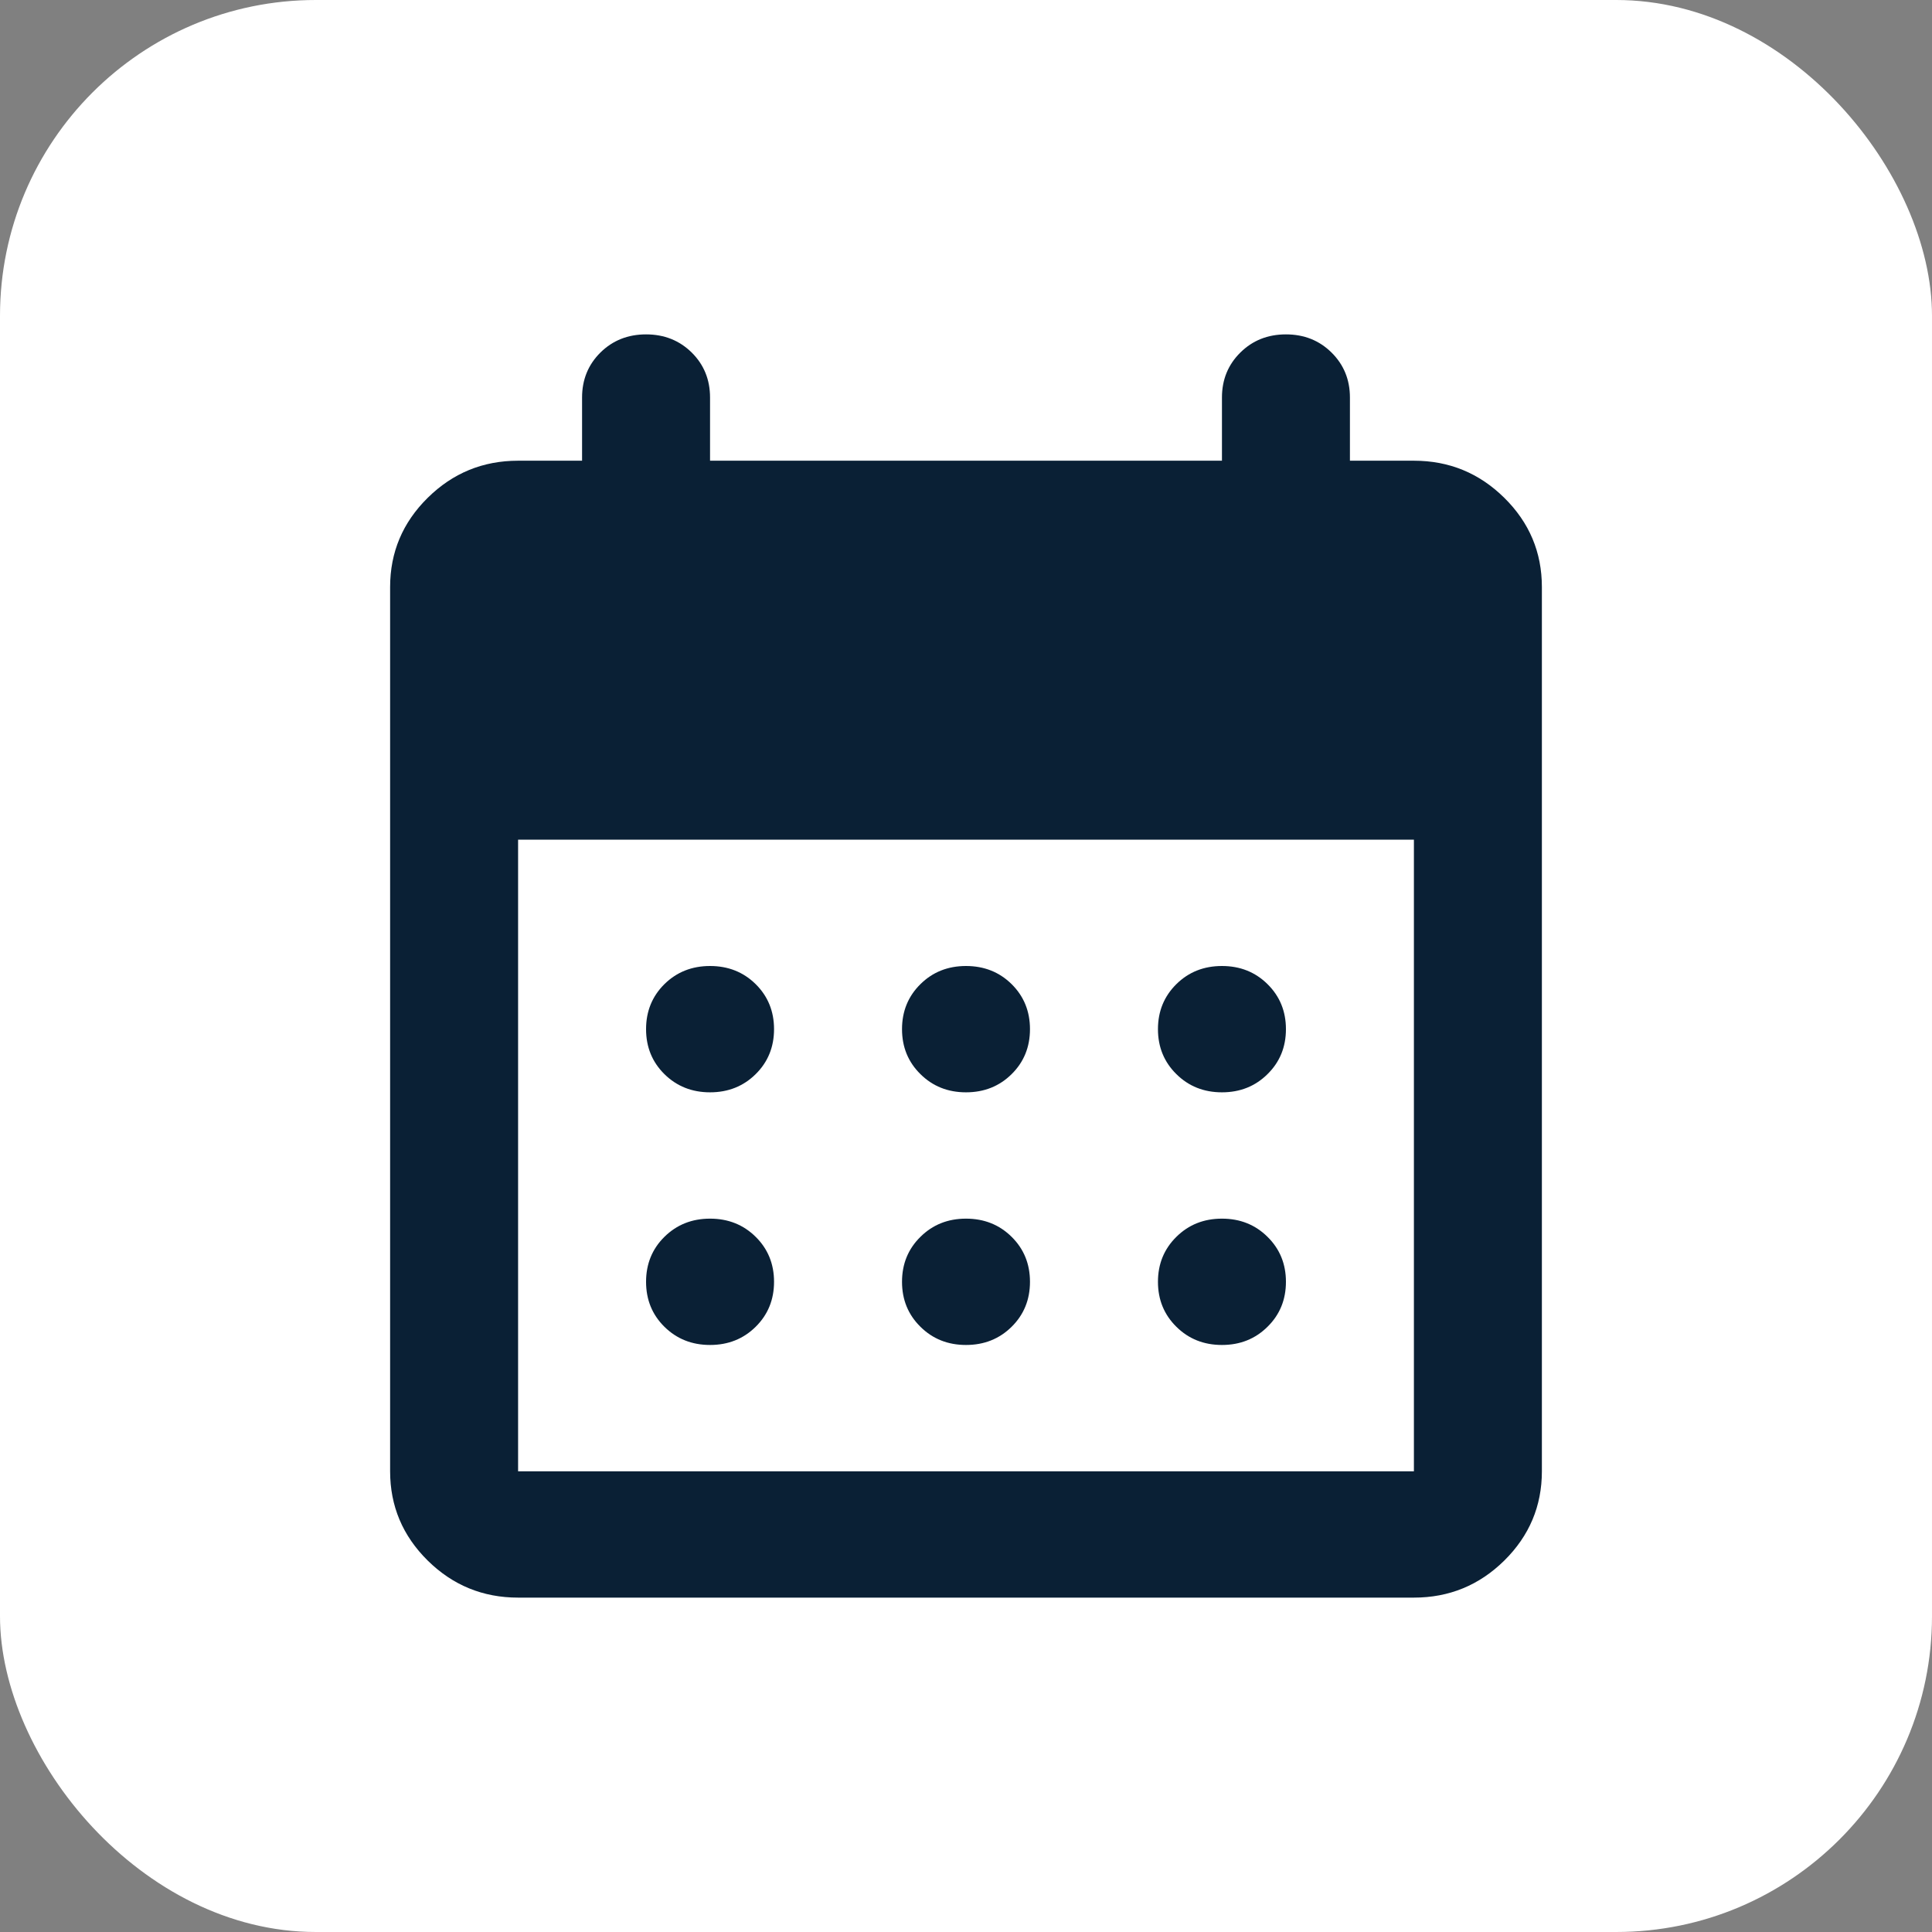
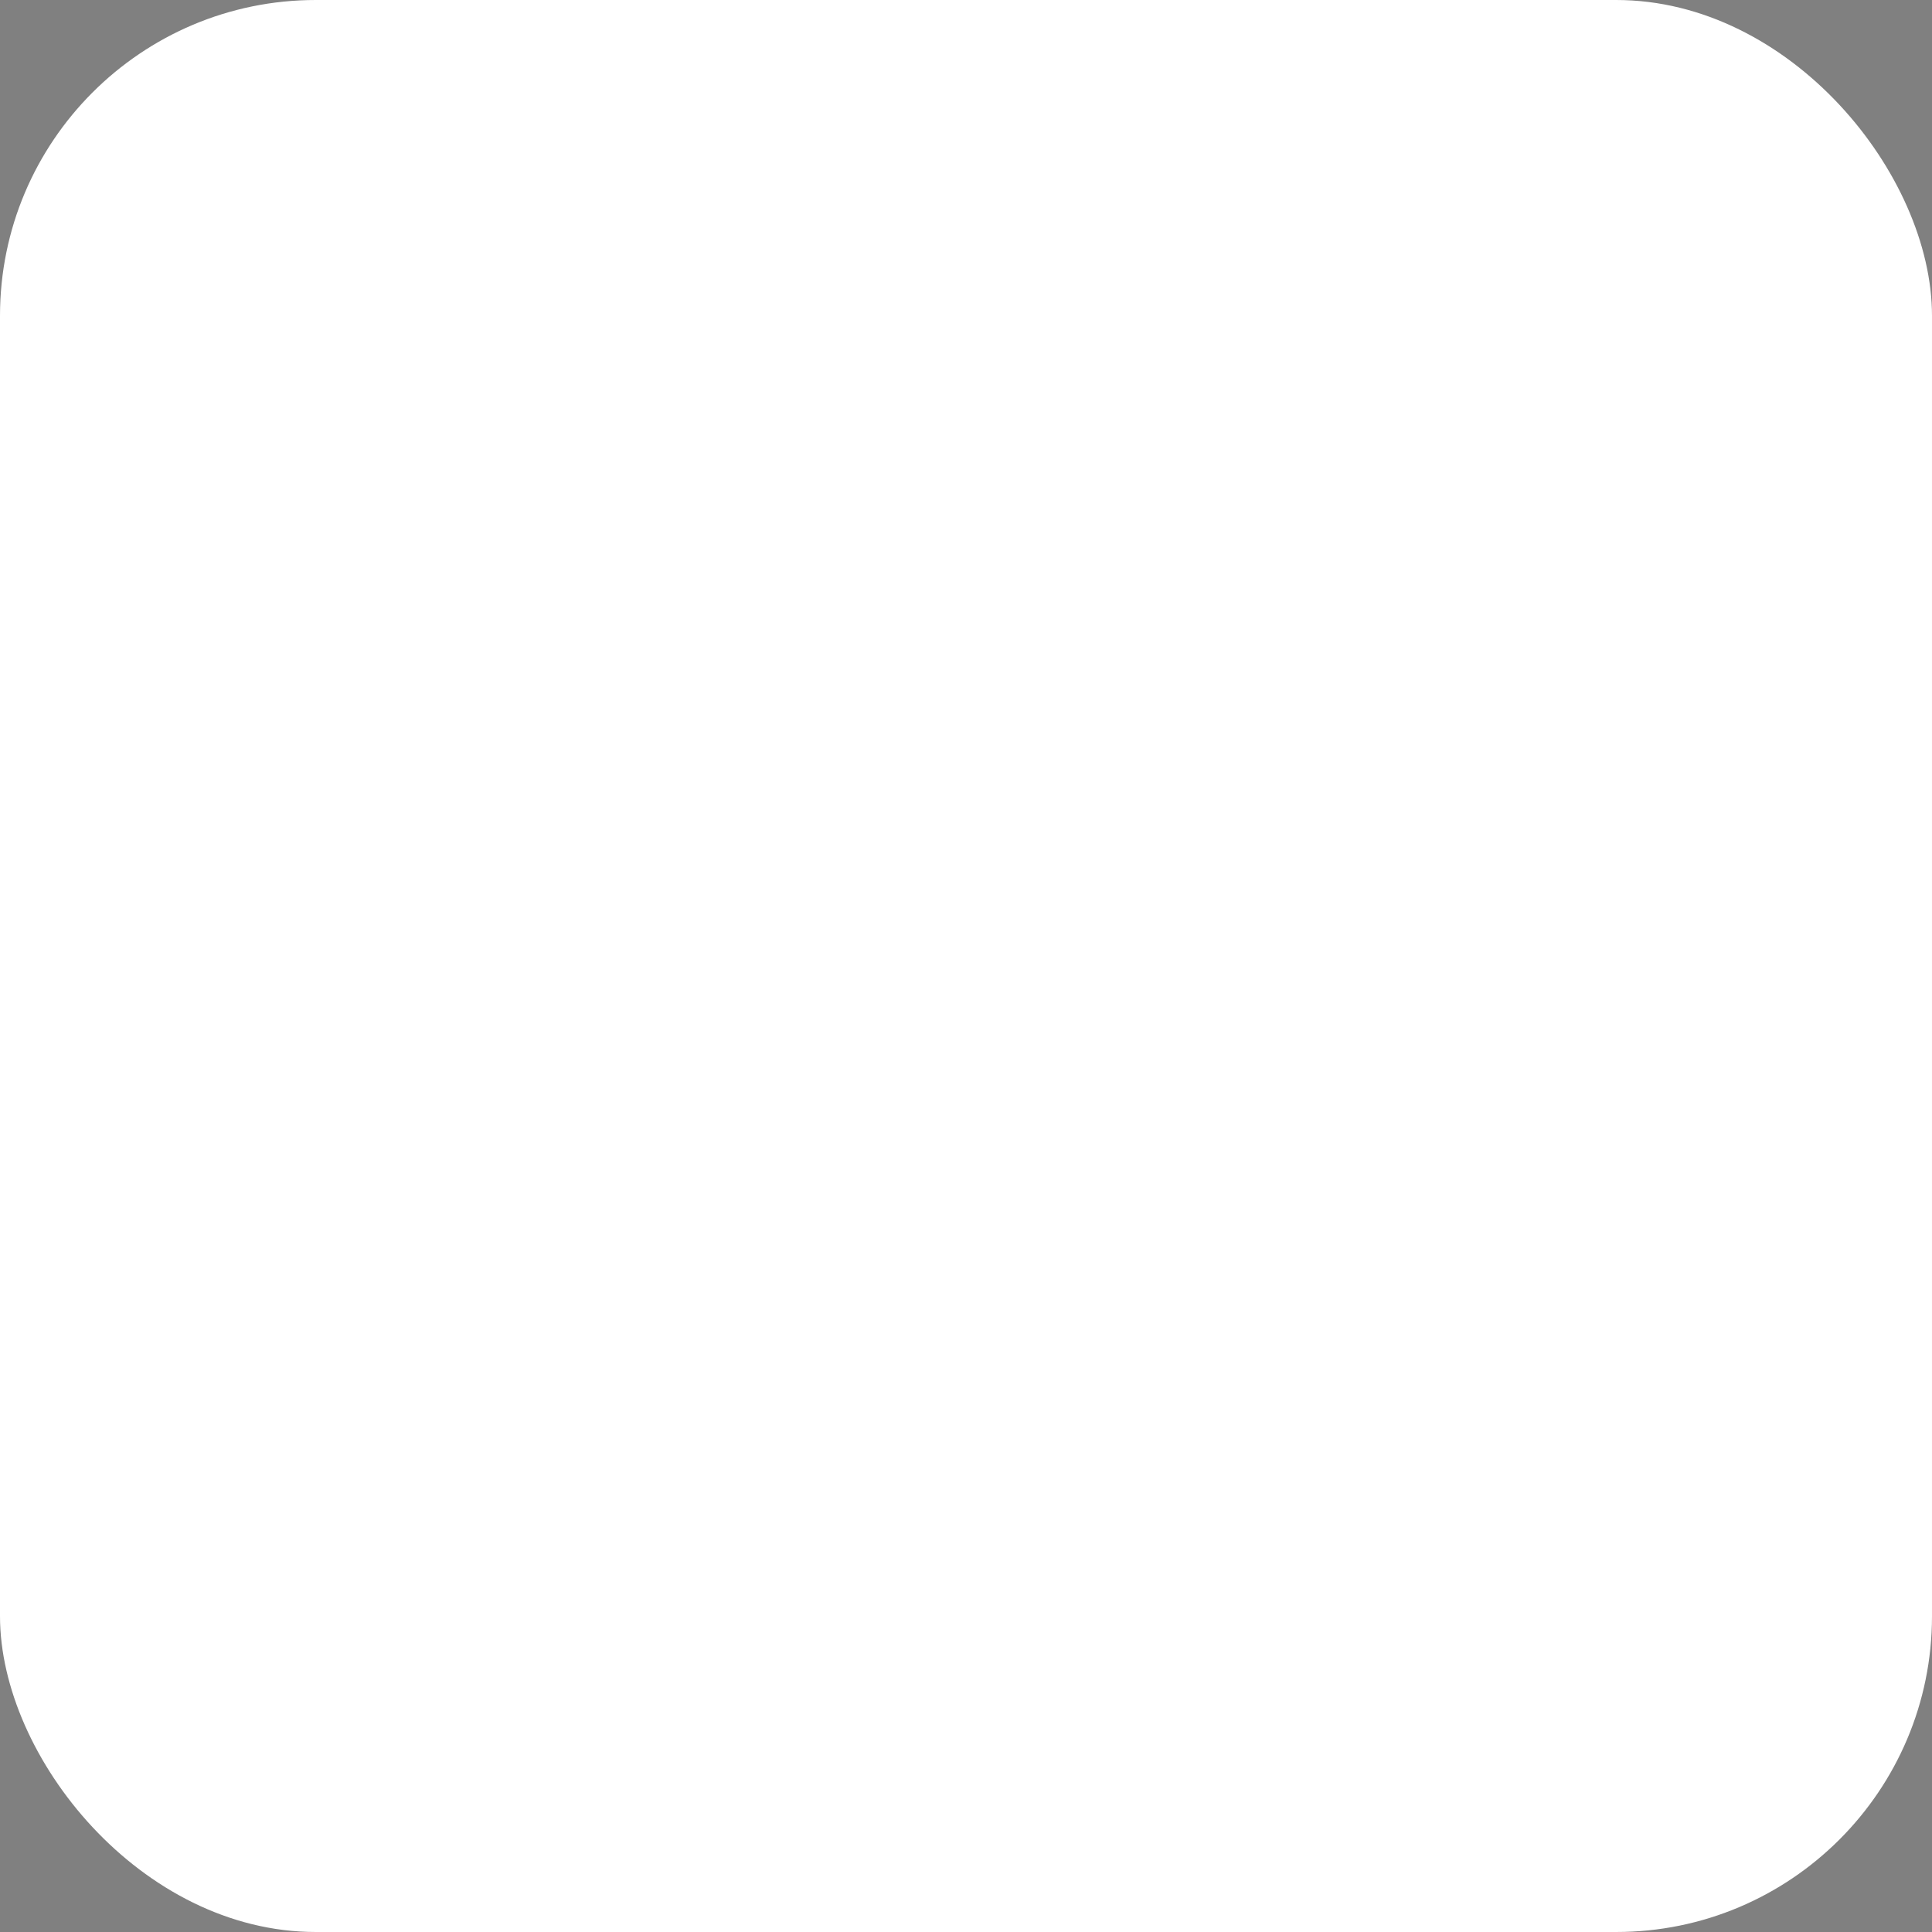
<svg xmlns="http://www.w3.org/2000/svg" width="104" height="104" viewBox="0 0 104 104" fill="none">
  <rect x="0" y="0" width="104" height="104" fill="#808080" stroke="none" />
  <rect width="104" height="104" rx="17" fill="white" />
-   <path d="M52 58.8C51.024 58.8 50.207 58.474 49.548 57.821C48.886 57.17 48.556 56.363 48.556 55.4C48.556 54.437 48.886 53.629 49.548 52.976C50.207 52.325 51.024 52 52 52C52.976 52 53.795 52.325 54.456 52.976C55.115 53.629 55.444 54.437 55.444 55.4C55.444 56.363 55.115 57.17 54.456 57.821C53.795 58.474 52.976 58.8 52 58.8ZM38.222 58.8C37.246 58.8 36.428 58.474 35.766 57.821C35.107 57.17 34.778 56.363 34.778 55.4C34.778 54.437 35.107 53.629 35.766 52.976C36.428 52.325 37.246 52 38.222 52C39.198 52 40.017 52.325 40.678 52.976C41.337 53.629 41.667 54.437 41.667 55.4C41.667 56.363 41.337 57.17 40.678 57.821C40.017 58.474 39.198 58.8 38.222 58.8ZM65.778 58.8C64.802 58.8 63.984 58.474 63.325 57.821C62.664 57.17 62.333 56.363 62.333 55.4C62.333 54.437 62.664 53.629 63.325 52.976C63.984 52.325 64.802 52 65.778 52C66.754 52 67.571 52.325 68.23 52.976C68.892 53.629 69.222 54.437 69.222 55.4C69.222 56.363 68.892 57.17 68.23 57.821C67.571 58.474 66.754 58.8 65.778 58.8ZM52 72.4C51.024 72.4 50.207 72.074 49.548 71.421C48.886 70.77 48.556 69.963 48.556 69C48.556 68.037 48.886 67.23 49.548 66.579C50.207 65.926 51.024 65.6 52 65.6C52.976 65.6 53.795 65.926 54.456 66.579C55.115 67.23 55.444 68.037 55.444 69C55.444 69.963 55.115 70.77 54.456 71.421C53.795 72.074 52.976 72.4 52 72.4ZM38.222 72.4C37.246 72.4 36.428 72.074 35.766 71.421C35.107 70.77 34.778 69.963 34.778 69C34.778 68.037 35.107 67.23 35.766 66.579C36.428 65.926 37.246 65.6 38.222 65.6C39.198 65.6 40.017 65.926 40.678 66.579C41.337 67.23 41.667 68.037 41.667 69C41.667 69.963 41.337 70.77 40.678 71.421C40.017 72.074 39.198 72.4 38.222 72.4ZM65.778 72.4C64.802 72.4 63.984 72.074 63.325 71.421C62.664 70.77 62.333 69.963 62.333 69C62.333 68.037 62.664 67.23 63.325 66.579C63.984 65.926 64.802 65.6 65.778 65.6C66.754 65.6 67.571 65.926 68.23 66.579C68.892 67.23 69.222 68.037 69.222 69C69.222 69.963 68.892 70.77 68.23 71.421C67.571 72.074 66.754 72.4 65.778 72.4ZM27.889 86C25.994 86 24.372 85.335 23.022 84.004C21.674 82.671 21 81.07 21 79.2V31.6C21 29.73 21.674 28.13 23.022 26.799C24.372 25.466 25.994 24.8 27.889 24.8H31.333V21.4C31.333 20.437 31.663 19.629 32.322 18.976C32.983 18.325 33.802 18 34.778 18C35.754 18 36.572 18.325 37.234 18.976C37.893 19.629 38.222 20.437 38.222 21.4V24.8H65.778V21.4C65.778 20.437 66.108 19.629 66.77 18.976C67.429 18.325 68.246 18 69.222 18C70.198 18 71.016 18.325 71.675 18.976C72.336 19.629 72.667 20.437 72.667 21.4V24.8H76.111C78.006 24.8 79.628 25.466 80.978 26.799C82.326 28.13 83 29.73 83 31.6V79.2C83 81.07 82.326 82.671 80.978 84.004C79.628 85.335 78.006 86 76.111 86H27.889ZM27.889 79.2H76.111V45.2H27.889V79.2Z" fill="#0A2035" />
</svg>